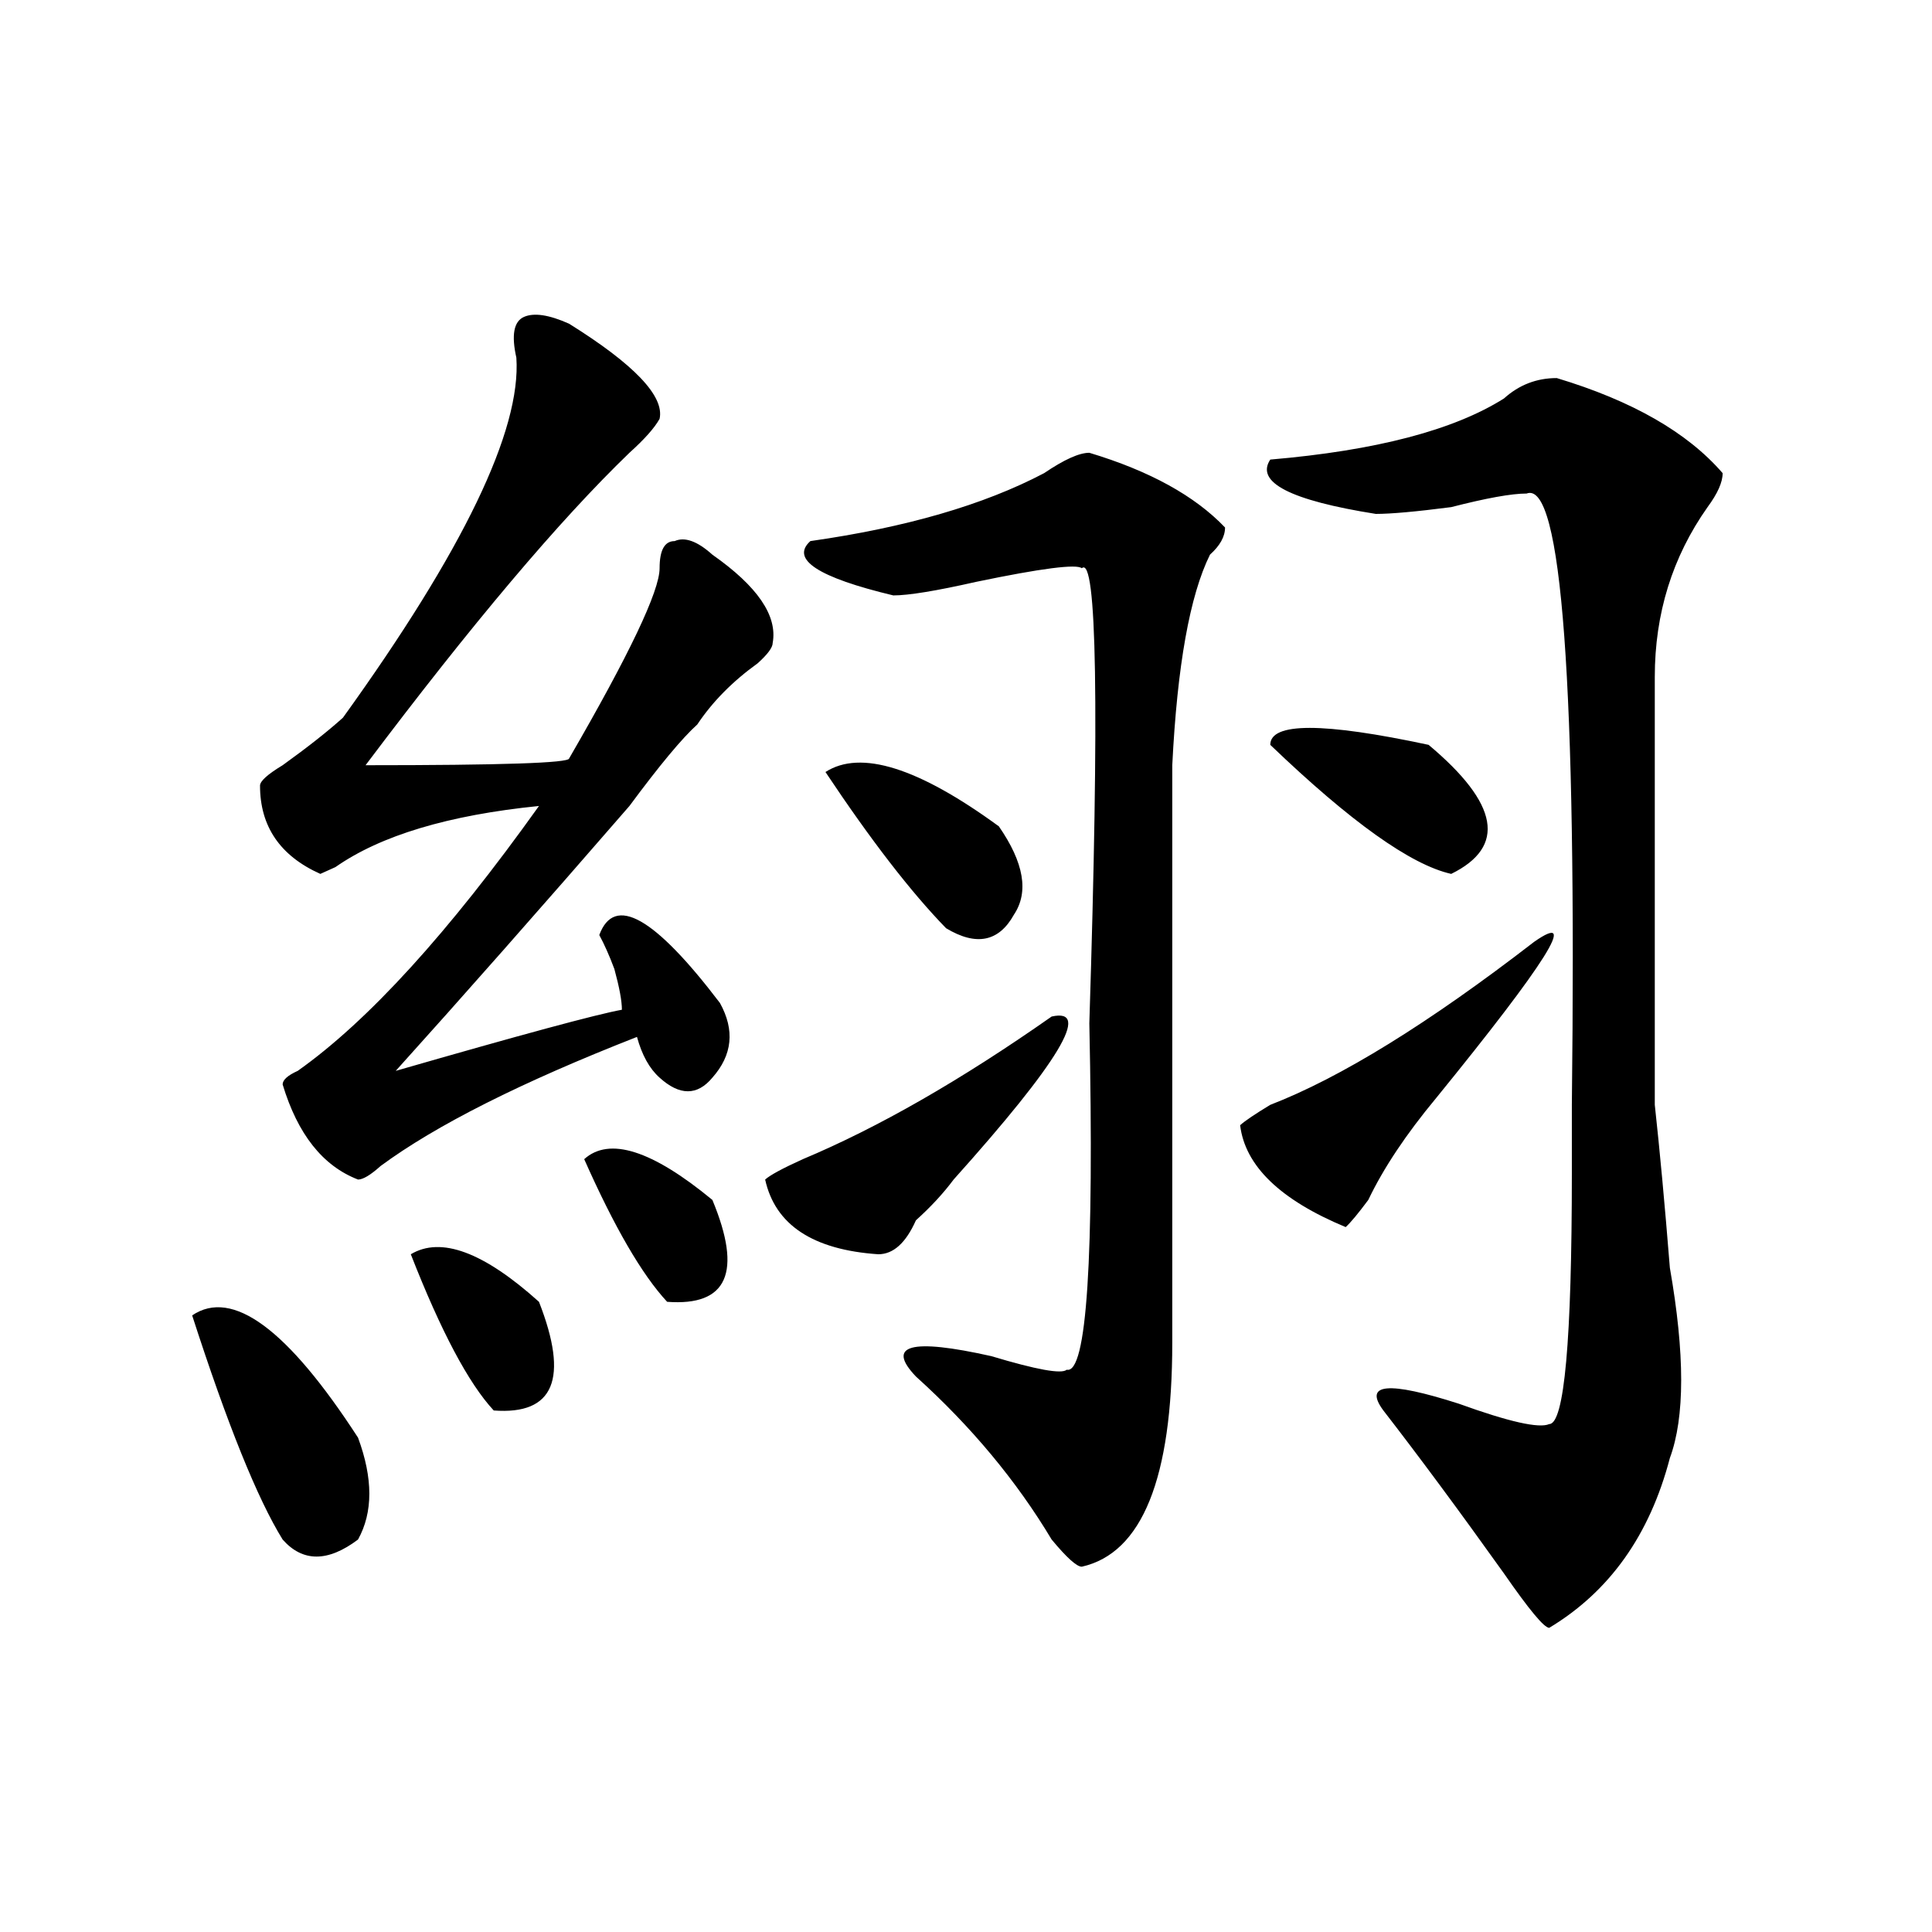
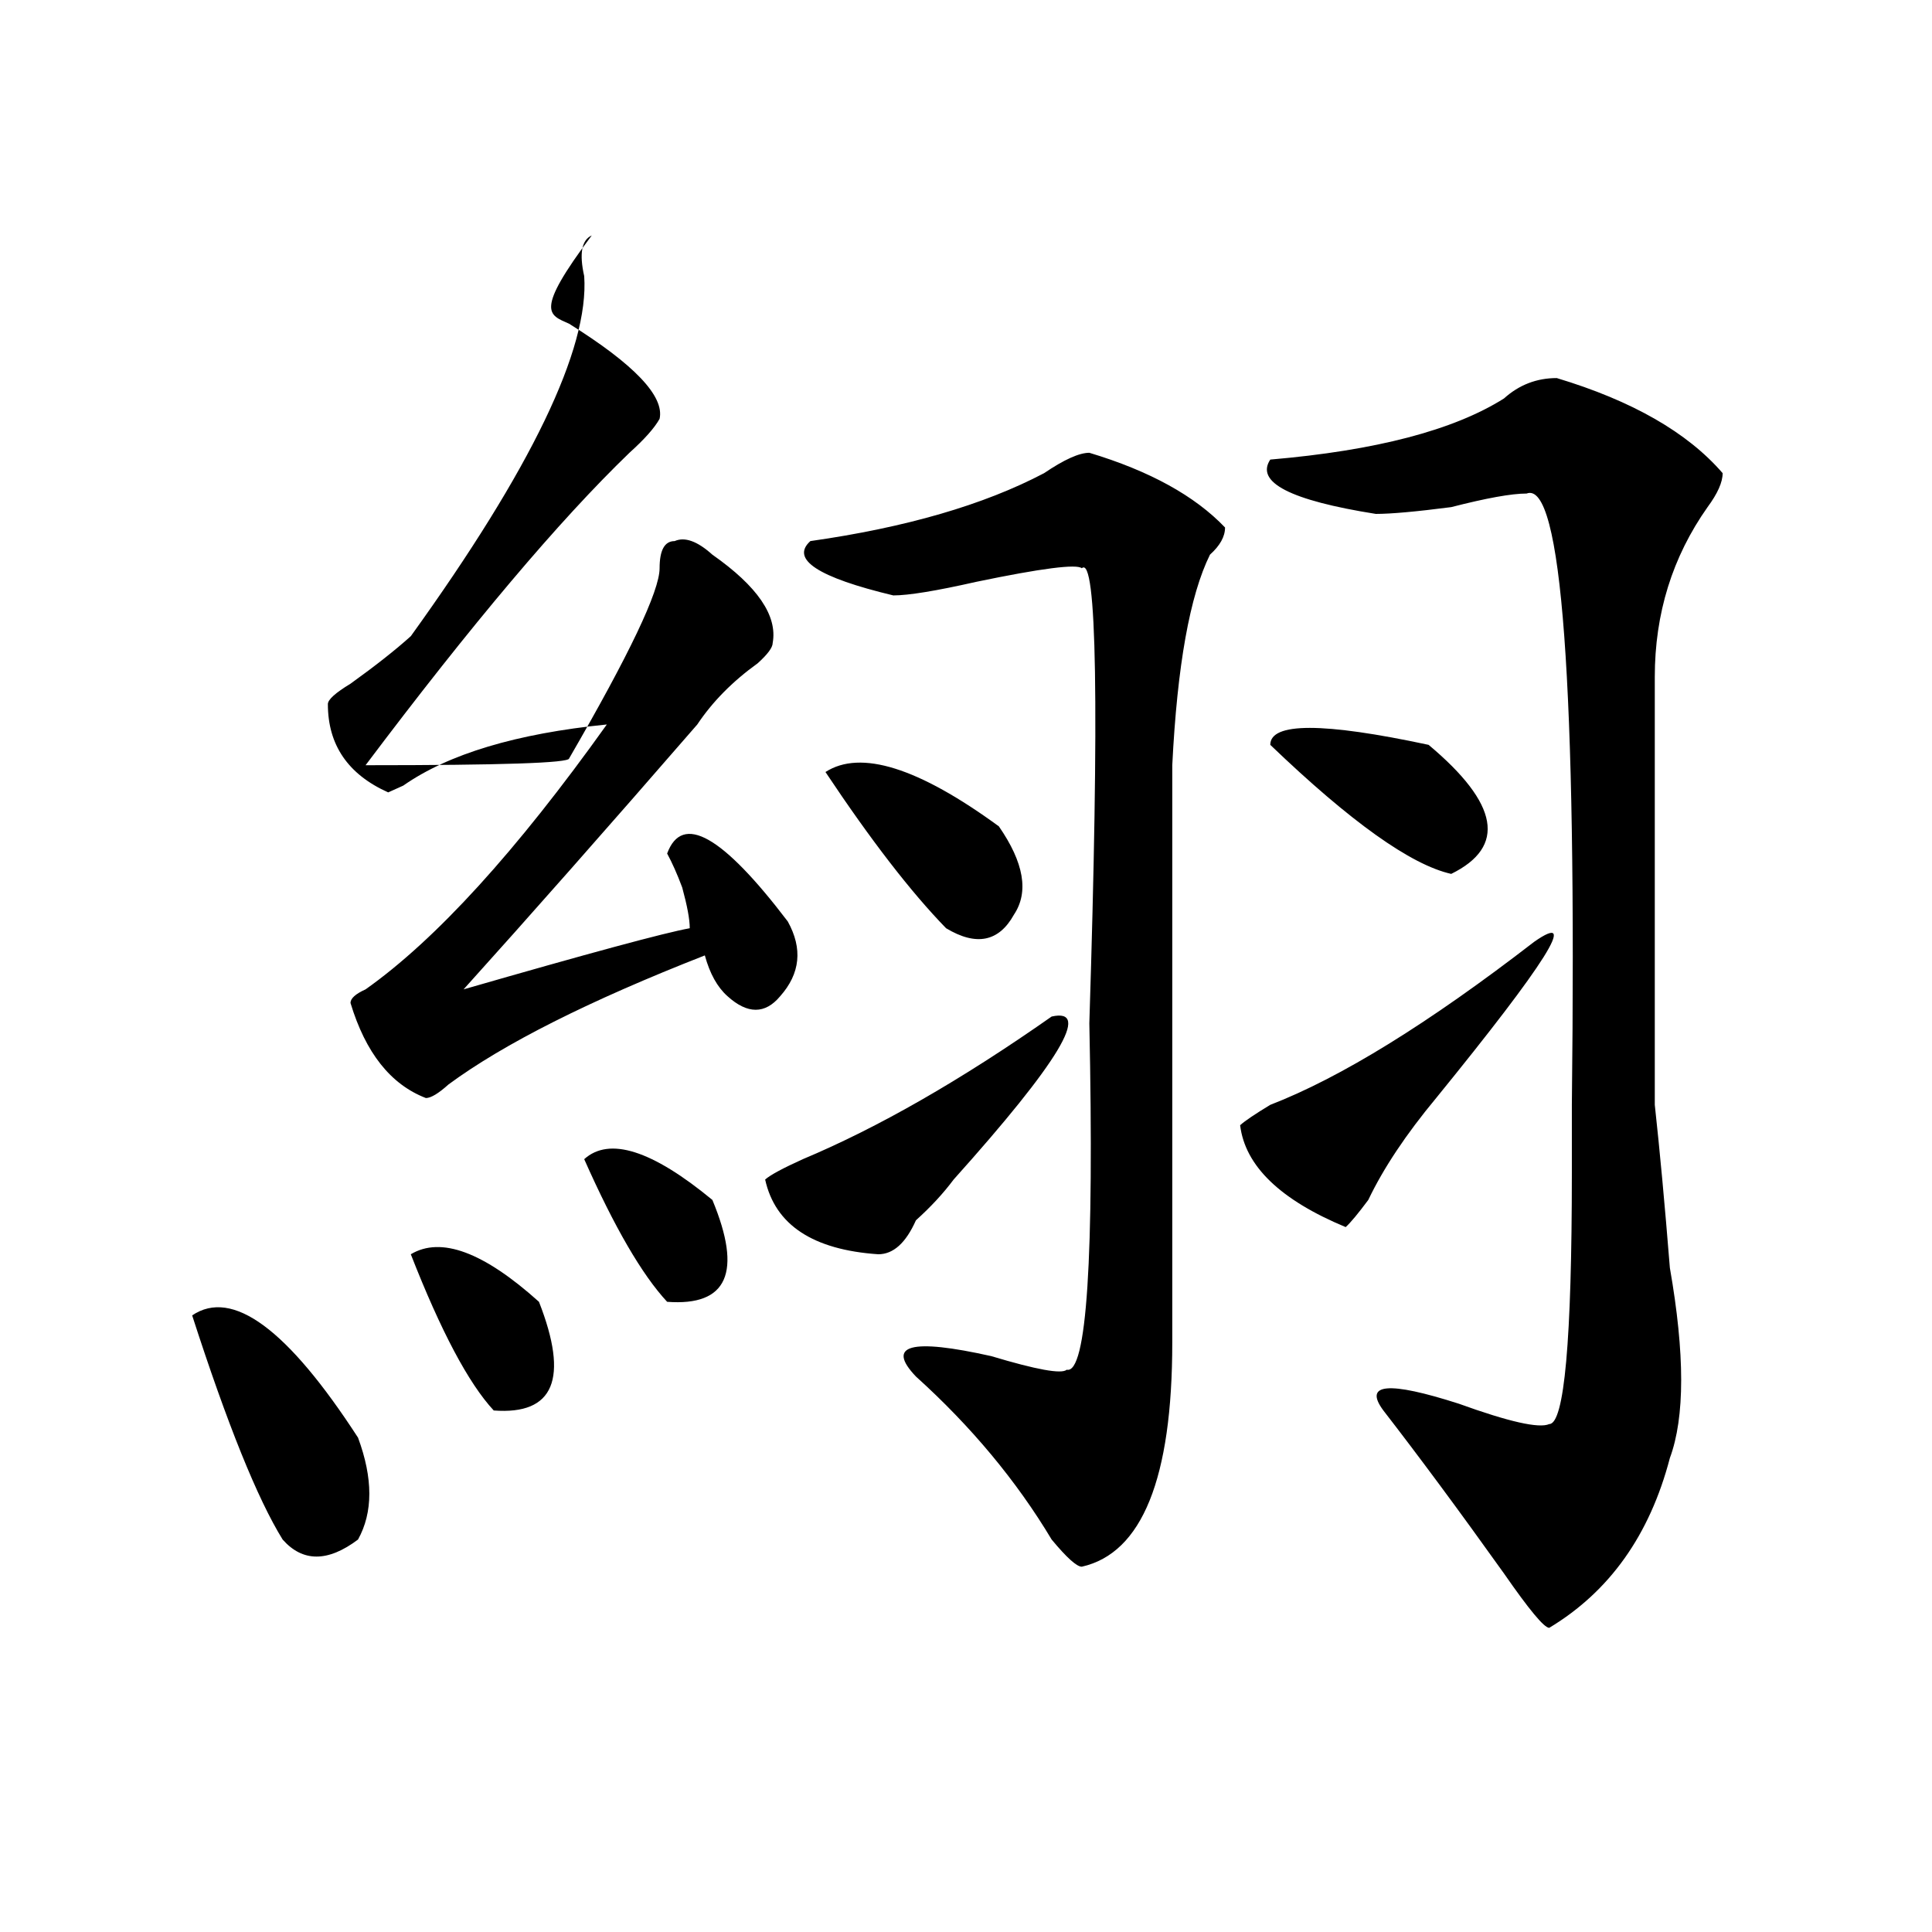
<svg xmlns="http://www.w3.org/2000/svg" version="1.1" id="图层_1" x="0px" y="0px" width="1000px" height="1000px" viewBox="0 0 1000 1000" enable-background="new 0 0 1000 1000" xml:space="preserve">
-   <path d="M99.461,680.844c20.792-14.063,49.39,7.031,85.852,63.281c7.805,21.094,7.805,38.672,0,52.734  c-15.609,11.755-28.657,11.755-39.023,0C133.241,775.765,117.632,737.094,99.461,680.844z M294.578,167.562  c33.78,21.094,49.39,37.518,46.828,49.219c-2.622,4.724-7.805,10.547-15.609,17.578c-36.462,35.156-81.949,89.099-136.582,161.719  c70.242,0,105.363-1.154,105.363-3.516c31.219-53.888,46.828-86.682,46.828-98.438c0-9.338,2.562-14.063,7.805-14.063  c5.183-2.307,11.707,0,19.512,7.031c23.414,16.425,33.78,31.641,31.219,45.703c0,2.362-2.622,5.878-7.805,10.547  c-13.048,9.393-23.414,19.94-31.219,31.641c-7.805,7.031-19.512,21.094-35.121,42.188c-46.828,53.943-87.192,99.646-120.973,137.109  c64.999-18.732,104.022-29.279,117.07-31.641c0-4.669-1.341-11.7-3.902-21.094c-2.622-7.031-5.243-12.854-7.805-17.578  c7.805-21.094,28.597-9.338,62.438,35.156c7.805,14.063,6.464,26.971-3.902,38.672c-7.805,9.393-16.95,9.393-27.316,0  c-5.243-4.669-9.146-11.7-11.707-21.094c-59.876,23.456-104.083,45.703-132.68,66.797c-5.243,4.724-9.146,7.031-11.707,7.031  c-18.231-7.031-31.219-23.401-39.023-49.219c0-2.307,2.562-4.669,7.805-7.031c36.401-25.763,78.047-71.466,124.875-137.109  c-46.828,4.724-81.949,15.271-105.363,31.641l-7.805,3.516c-20.853-9.338-31.219-24.609-31.219-45.703  c0-2.307,3.902-5.823,11.707-10.547c12.987-9.338,23.414-17.578,31.219-24.609c62.438-86.682,92.315-148.81,89.754-186.328  c-2.622-11.7-1.341-18.732,3.902-21.094C276.347,161.74,284.151,162.893,294.578,167.562z M212.629,649.203  c15.609-9.338,37.683-1.154,66.34,24.609c15.609,39.88,7.805,58.612-23.414,56.25C242.507,716,228.238,689.083,212.629,649.203z   M302.383,599.984c12.987-11.7,35.121-4.669,66.34,21.094c15.609,37.518,7.805,55.096-23.414,52.734  C332.261,659.75,317.992,635.14,302.383,599.984z M544.328,526.156c20.792-4.669,3.902,23.456-50.73,84.375  c-5.243,7.031-11.707,14.063-19.512,21.094c-5.243,11.755-11.707,17.578-19.512,17.578c-33.841-2.307-53.353-15.216-58.535-38.672  c2.562-2.307,9.085-5.823,19.512-10.547C454.574,583.615,497.5,559.005,544.328,526.156z M563.84,234.359  c31.219,9.393,54.633,22.302,70.242,38.672c0,4.724-2.622,9.393-7.805,14.063c-10.427,21.094-16.95,57.458-19.512,108.984v298.828  c0,70.313-15.609,108.984-46.828,116.016c-2.622,0-7.805-4.669-15.609-14.063c-18.231-30.432-41.646-58.557-70.242-84.375  c-15.609-16.37-2.622-19.885,39.023-10.547c23.414,7.031,36.401,9.393,39.023,7.031c10.366,2.362,14.269-57.404,11.707-179.297  c5.183-164.026,3.902-242.578-3.902-235.547c-2.622-2.307-20.853,0-54.633,7.031c-20.853,4.724-35.121,7.031-42.926,7.031  c-39.023-9.338-53.353-18.732-42.926-28.125c49.39-7.031,89.754-18.732,120.973-35.156  C550.792,237.875,558.597,234.359,563.84,234.359z M427.258,399.594c18.171-11.7,48.108-2.307,89.754,28.125  c12.987,18.787,15.609,34.003,7.805,45.703c-7.805,14.063-19.512,16.425-35.121,7.031  C471.464,461.721,450.672,434.75,427.258,399.594z M794.078,487.484c23.414-16.37,6.464,10.547-50.73,80.859  c-15.609,18.787-27.316,36.365-35.121,52.734c-5.243,7.031-9.146,11.755-11.707,14.063c-33.841-14.063-52.071-31.641-54.633-52.734  c2.562-2.307,7.805-5.823,15.609-10.547C693.897,557.797,739.445,529.672,794.078,487.484z M805.785,195.687  c39.023,11.755,67.62,28.125,85.852,49.219c0,4.724-2.622,10.547-7.805,17.578c-18.231,25.818-27.316,55.096-27.316,87.891  c0,72.675,0,146.503,0,221.484c2.562,23.456,5.183,51.581,7.805,84.375c7.805,44.55,7.805,77.344,0,98.438  c-10.427,39.88-31.219,69.104-62.438,87.891c-2.622,0-10.427-9.393-23.414-28.125c-23.414-32.794-44.267-60.919-62.438-84.375  c-10.427-14.063,2.562-15.216,39.023-3.516c25.976,9.393,41.585,12.909,46.828,10.547c7.805,0,11.707-43.341,11.707-130.078  c0-7.031,0-18.732,0-35.156c2.562-217.969-5.243-323.438-23.414-316.406c-7.805,0-20.853,2.362-39.023,7.031  c-18.231,2.362-31.219,3.516-39.023,3.516c-44.267-7.031-62.438-16.37-54.633-28.125c54.633-4.669,94.937-15.216,120.973-31.641  C786.273,199.203,795.358,195.687,805.785,195.687z M657.496,385.531c0-11.7,27.316-11.7,81.949,0  c36.401,30.487,40.304,52.734,11.707,66.797C730.3,447.659,699.081,425.411,657.496,385.531z" />
+   <path d="M99.461,680.844c20.792-14.063,49.39,7.031,85.852,63.281c7.805,21.094,7.805,38.672,0,52.734  c-15.609,11.755-28.657,11.755-39.023,0C133.241,775.765,117.632,737.094,99.461,680.844z M294.578,167.562  c33.78,21.094,49.39,37.518,46.828,49.219c-2.622,4.724-7.805,10.547-15.609,17.578c-36.462,35.156-81.949,89.099-136.582,161.719  c70.242,0,105.363-1.154,105.363-3.516c31.219-53.888,46.828-86.682,46.828-98.438c0-9.338,2.562-14.063,7.805-14.063  c5.183-2.307,11.707,0,19.512,7.031c23.414,16.425,33.78,31.641,31.219,45.703c0,2.362-2.622,5.878-7.805,10.547  c-13.048,9.393-23.414,19.94-31.219,31.641c-46.828,53.943-87.192,99.646-120.973,137.109  c64.999-18.732,104.022-29.279,117.07-31.641c0-4.669-1.341-11.7-3.902-21.094c-2.622-7.031-5.243-12.854-7.805-17.578  c7.805-21.094,28.597-9.338,62.438,35.156c7.805,14.063,6.464,26.971-3.902,38.672c-7.805,9.393-16.95,9.393-27.316,0  c-5.243-4.669-9.146-11.7-11.707-21.094c-59.876,23.456-104.083,45.703-132.68,66.797c-5.243,4.724-9.146,7.031-11.707,7.031  c-18.231-7.031-31.219-23.401-39.023-49.219c0-2.307,2.562-4.669,7.805-7.031c36.401-25.763,78.047-71.466,124.875-137.109  c-46.828,4.724-81.949,15.271-105.363,31.641l-7.805,3.516c-20.853-9.338-31.219-24.609-31.219-45.703  c0-2.307,3.902-5.823,11.707-10.547c12.987-9.338,23.414-17.578,31.219-24.609c62.438-86.682,92.315-148.81,89.754-186.328  c-2.622-11.7-1.341-18.732,3.902-21.094C276.347,161.74,284.151,162.893,294.578,167.562z M212.629,649.203  c15.609-9.338,37.683-1.154,66.34,24.609c15.609,39.88,7.805,58.612-23.414,56.25C242.507,716,228.238,689.083,212.629,649.203z   M302.383,599.984c12.987-11.7,35.121-4.669,66.34,21.094c15.609,37.518,7.805,55.096-23.414,52.734  C332.261,659.75,317.992,635.14,302.383,599.984z M544.328,526.156c20.792-4.669,3.902,23.456-50.73,84.375  c-5.243,7.031-11.707,14.063-19.512,21.094c-5.243,11.755-11.707,17.578-19.512,17.578c-33.841-2.307-53.353-15.216-58.535-38.672  c2.562-2.307,9.085-5.823,19.512-10.547C454.574,583.615,497.5,559.005,544.328,526.156z M563.84,234.359  c31.219,9.393,54.633,22.302,70.242,38.672c0,4.724-2.622,9.393-7.805,14.063c-10.427,21.094-16.95,57.458-19.512,108.984v298.828  c0,70.313-15.609,108.984-46.828,116.016c-2.622,0-7.805-4.669-15.609-14.063c-18.231-30.432-41.646-58.557-70.242-84.375  c-15.609-16.37-2.622-19.885,39.023-10.547c23.414,7.031,36.401,9.393,39.023,7.031c10.366,2.362,14.269-57.404,11.707-179.297  c5.183-164.026,3.902-242.578-3.902-235.547c-2.622-2.307-20.853,0-54.633,7.031c-20.853,4.724-35.121,7.031-42.926,7.031  c-39.023-9.338-53.353-18.732-42.926-28.125c49.39-7.031,89.754-18.732,120.973-35.156  C550.792,237.875,558.597,234.359,563.84,234.359z M427.258,399.594c18.171-11.7,48.108-2.307,89.754,28.125  c12.987,18.787,15.609,34.003,7.805,45.703c-7.805,14.063-19.512,16.425-35.121,7.031  C471.464,461.721,450.672,434.75,427.258,399.594z M794.078,487.484c23.414-16.37,6.464,10.547-50.73,80.859  c-15.609,18.787-27.316,36.365-35.121,52.734c-5.243,7.031-9.146,11.755-11.707,14.063c-33.841-14.063-52.071-31.641-54.633-52.734  c2.562-2.307,7.805-5.823,15.609-10.547C693.897,557.797,739.445,529.672,794.078,487.484z M805.785,195.687  c39.023,11.755,67.62,28.125,85.852,49.219c0,4.724-2.622,10.547-7.805,17.578c-18.231,25.818-27.316,55.096-27.316,87.891  c0,72.675,0,146.503,0,221.484c2.562,23.456,5.183,51.581,7.805,84.375c7.805,44.55,7.805,77.344,0,98.438  c-10.427,39.88-31.219,69.104-62.438,87.891c-2.622,0-10.427-9.393-23.414-28.125c-23.414-32.794-44.267-60.919-62.438-84.375  c-10.427-14.063,2.562-15.216,39.023-3.516c25.976,9.393,41.585,12.909,46.828,10.547c7.805,0,11.707-43.341,11.707-130.078  c0-7.031,0-18.732,0-35.156c2.562-217.969-5.243-323.438-23.414-316.406c-7.805,0-20.853,2.362-39.023,7.031  c-18.231,2.362-31.219,3.516-39.023,3.516c-44.267-7.031-62.438-16.37-54.633-28.125c54.633-4.669,94.937-15.216,120.973-31.641  C786.273,199.203,795.358,195.687,805.785,195.687z M657.496,385.531c0-11.7,27.316-11.7,81.949,0  c36.401,30.487,40.304,52.734,11.707,66.797C730.3,447.659,699.081,425.411,657.496,385.531z" />
</svg>